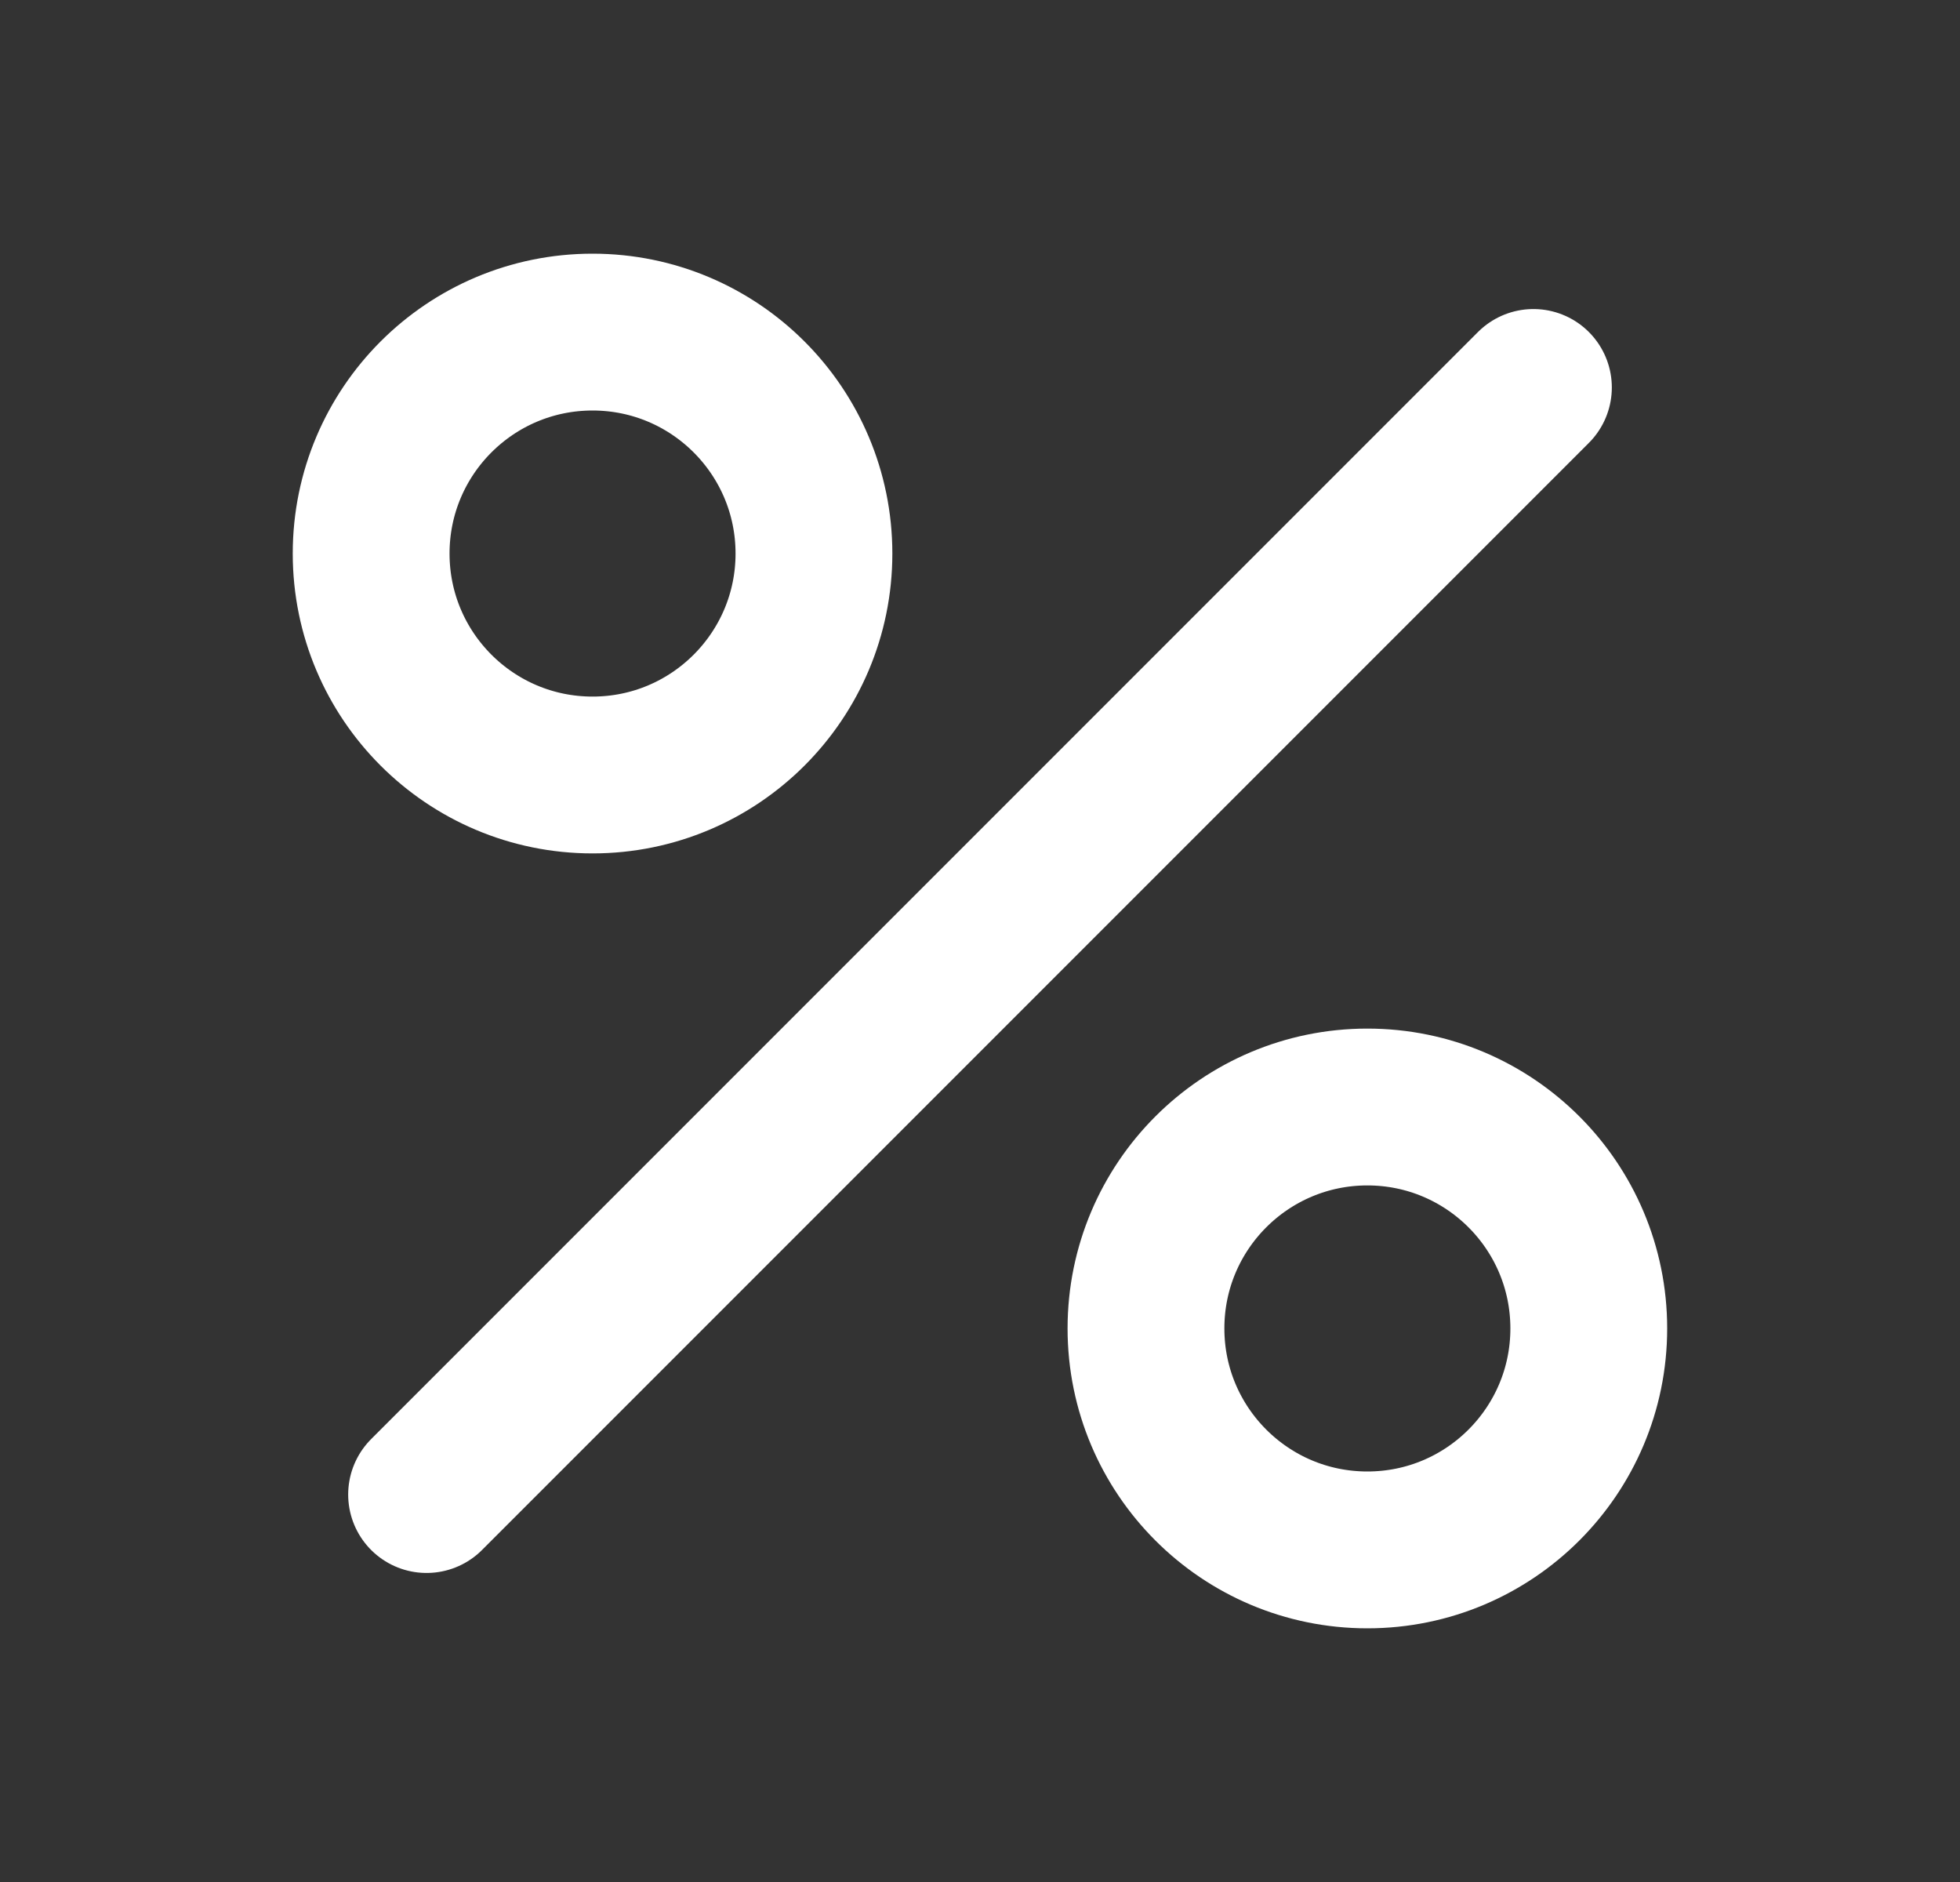
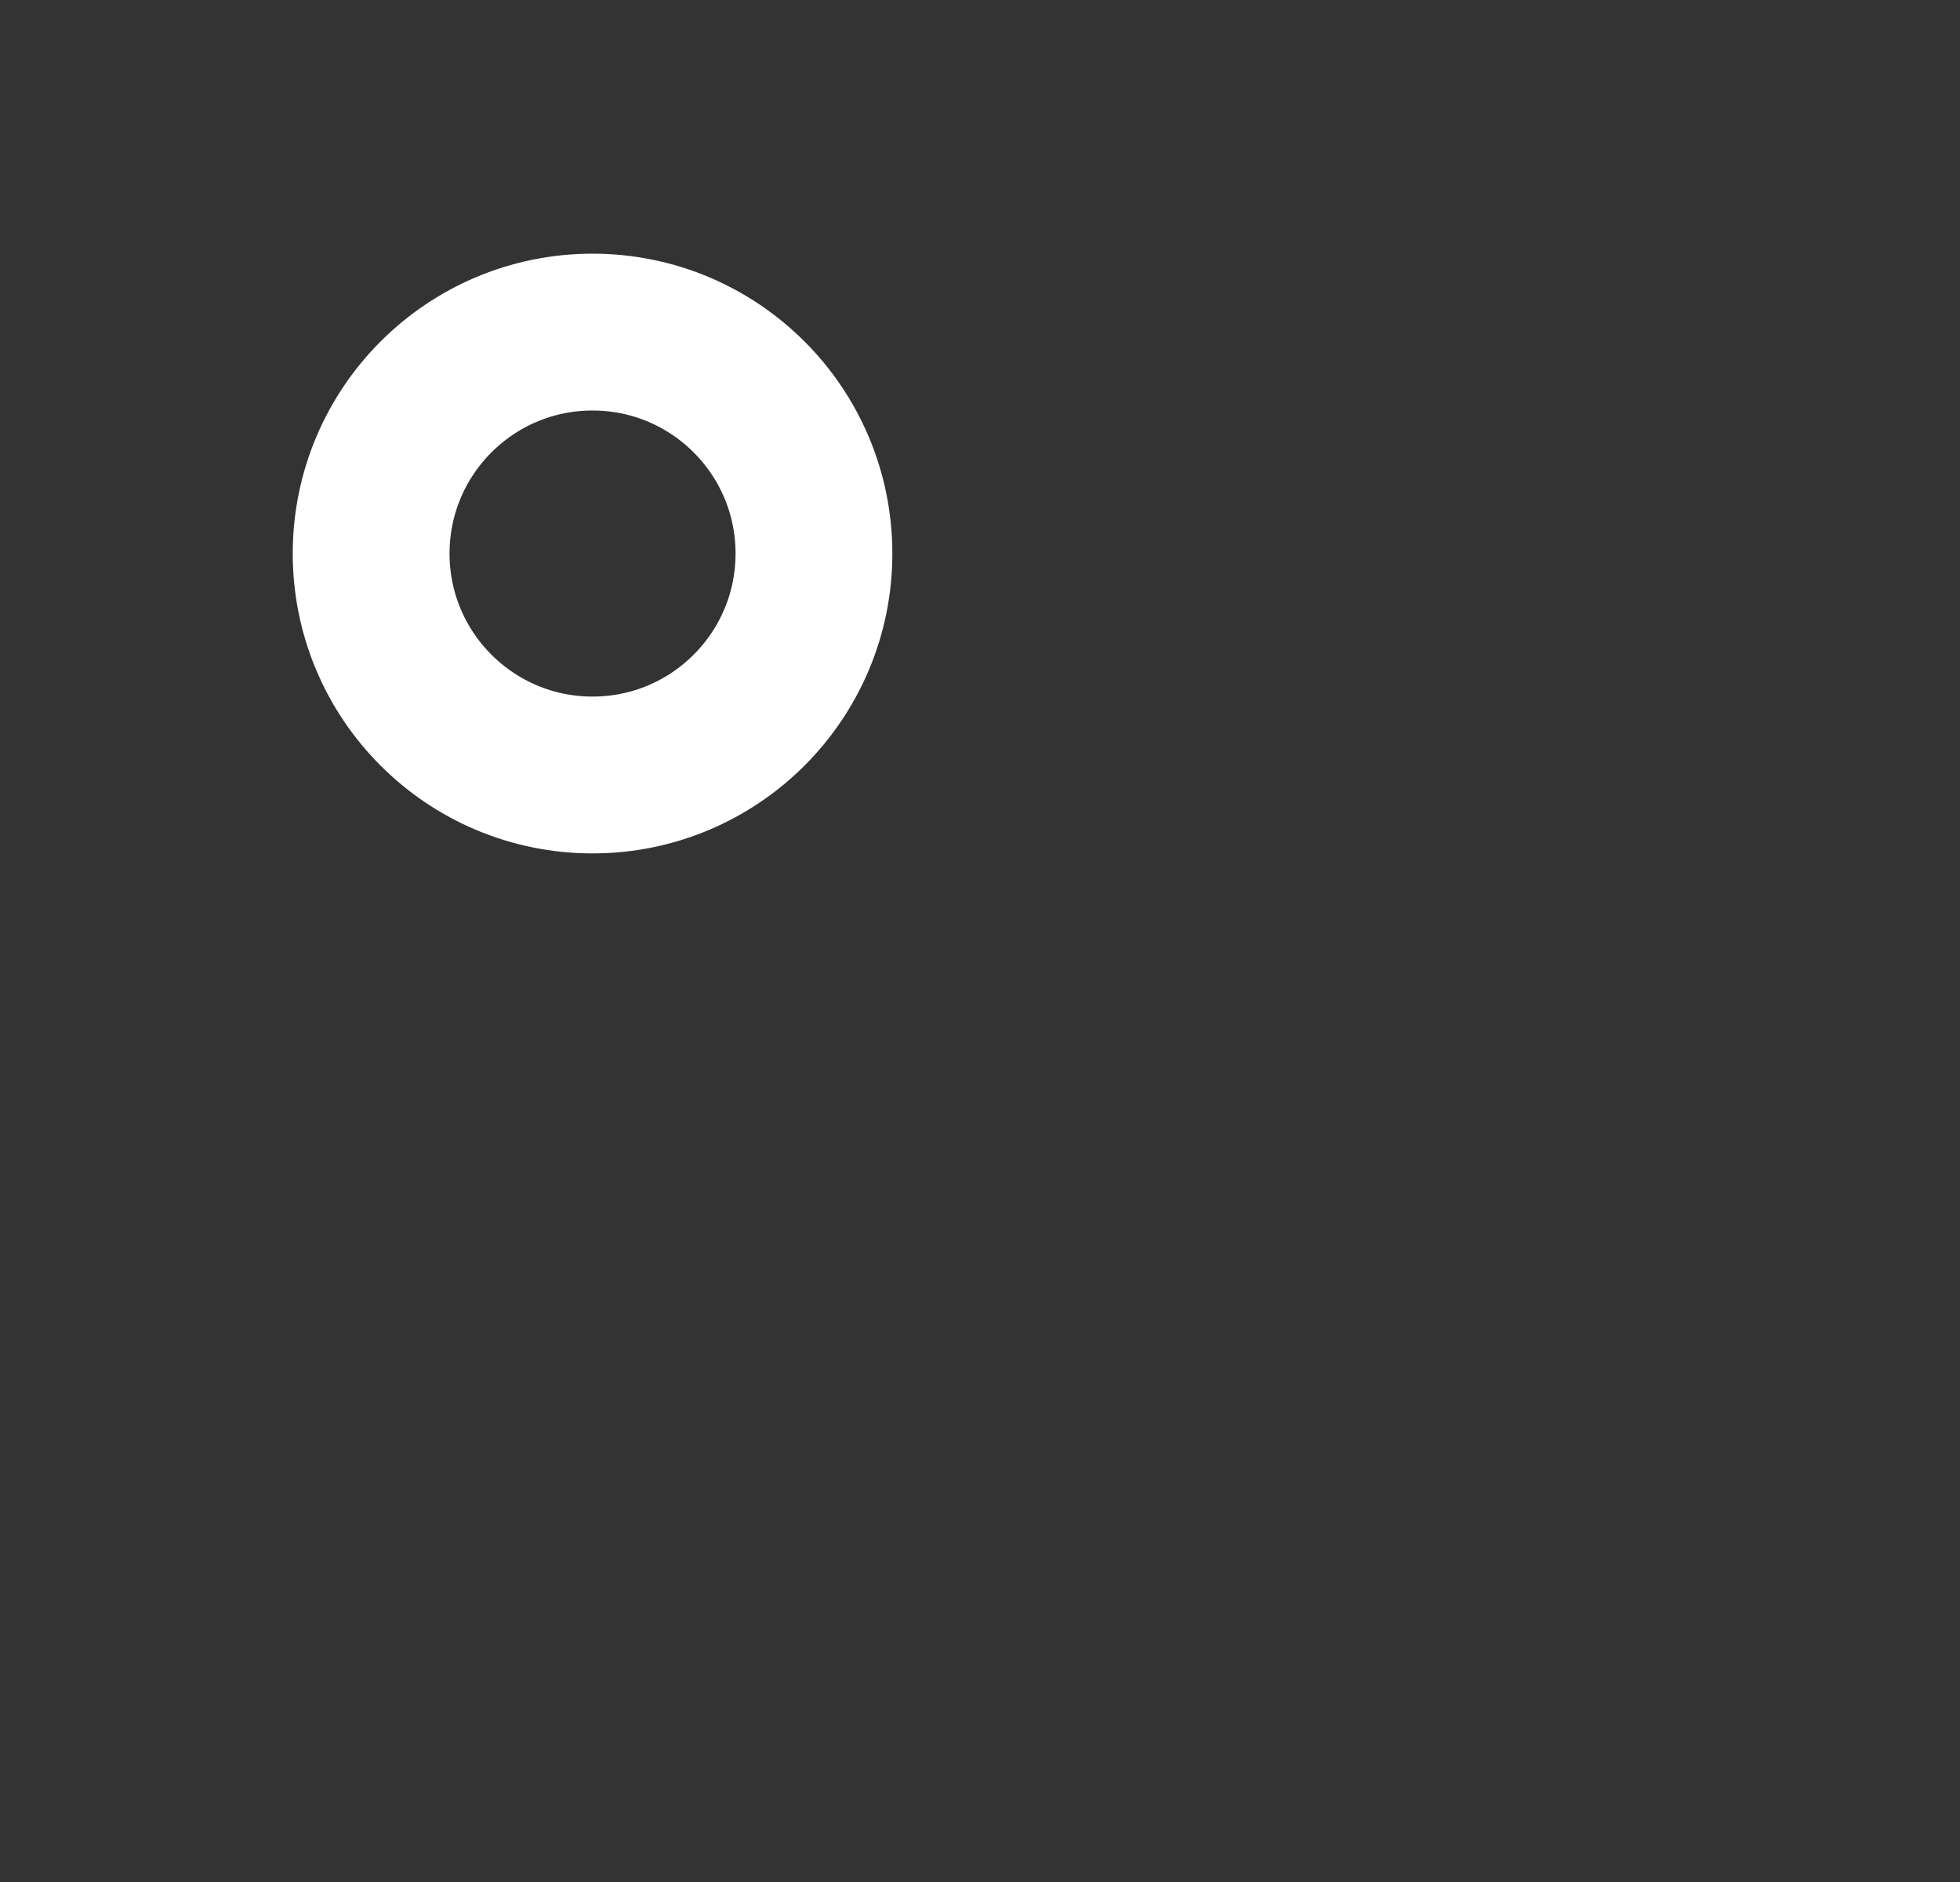
<svg xmlns="http://www.w3.org/2000/svg" width="25" height="24" viewBox="0 0 25 24" fill="none">
  <rect x="0" y="0" width="25" height="24" fill="#333333" stroke="none" />
-   <circle cx="17.441" cy="16.941" r="2.824" stroke="#FFFFFF" stroke-width="2" />
  <circle cx="7.558" cy="7.059" r="2.824" stroke="#FFFFFF" stroke-width="2" />
-   <path d="M5.441 19.059L19.559 4.941" stroke="#FFFFFF" stroke-width="2" stroke-linecap="round" />
</svg>